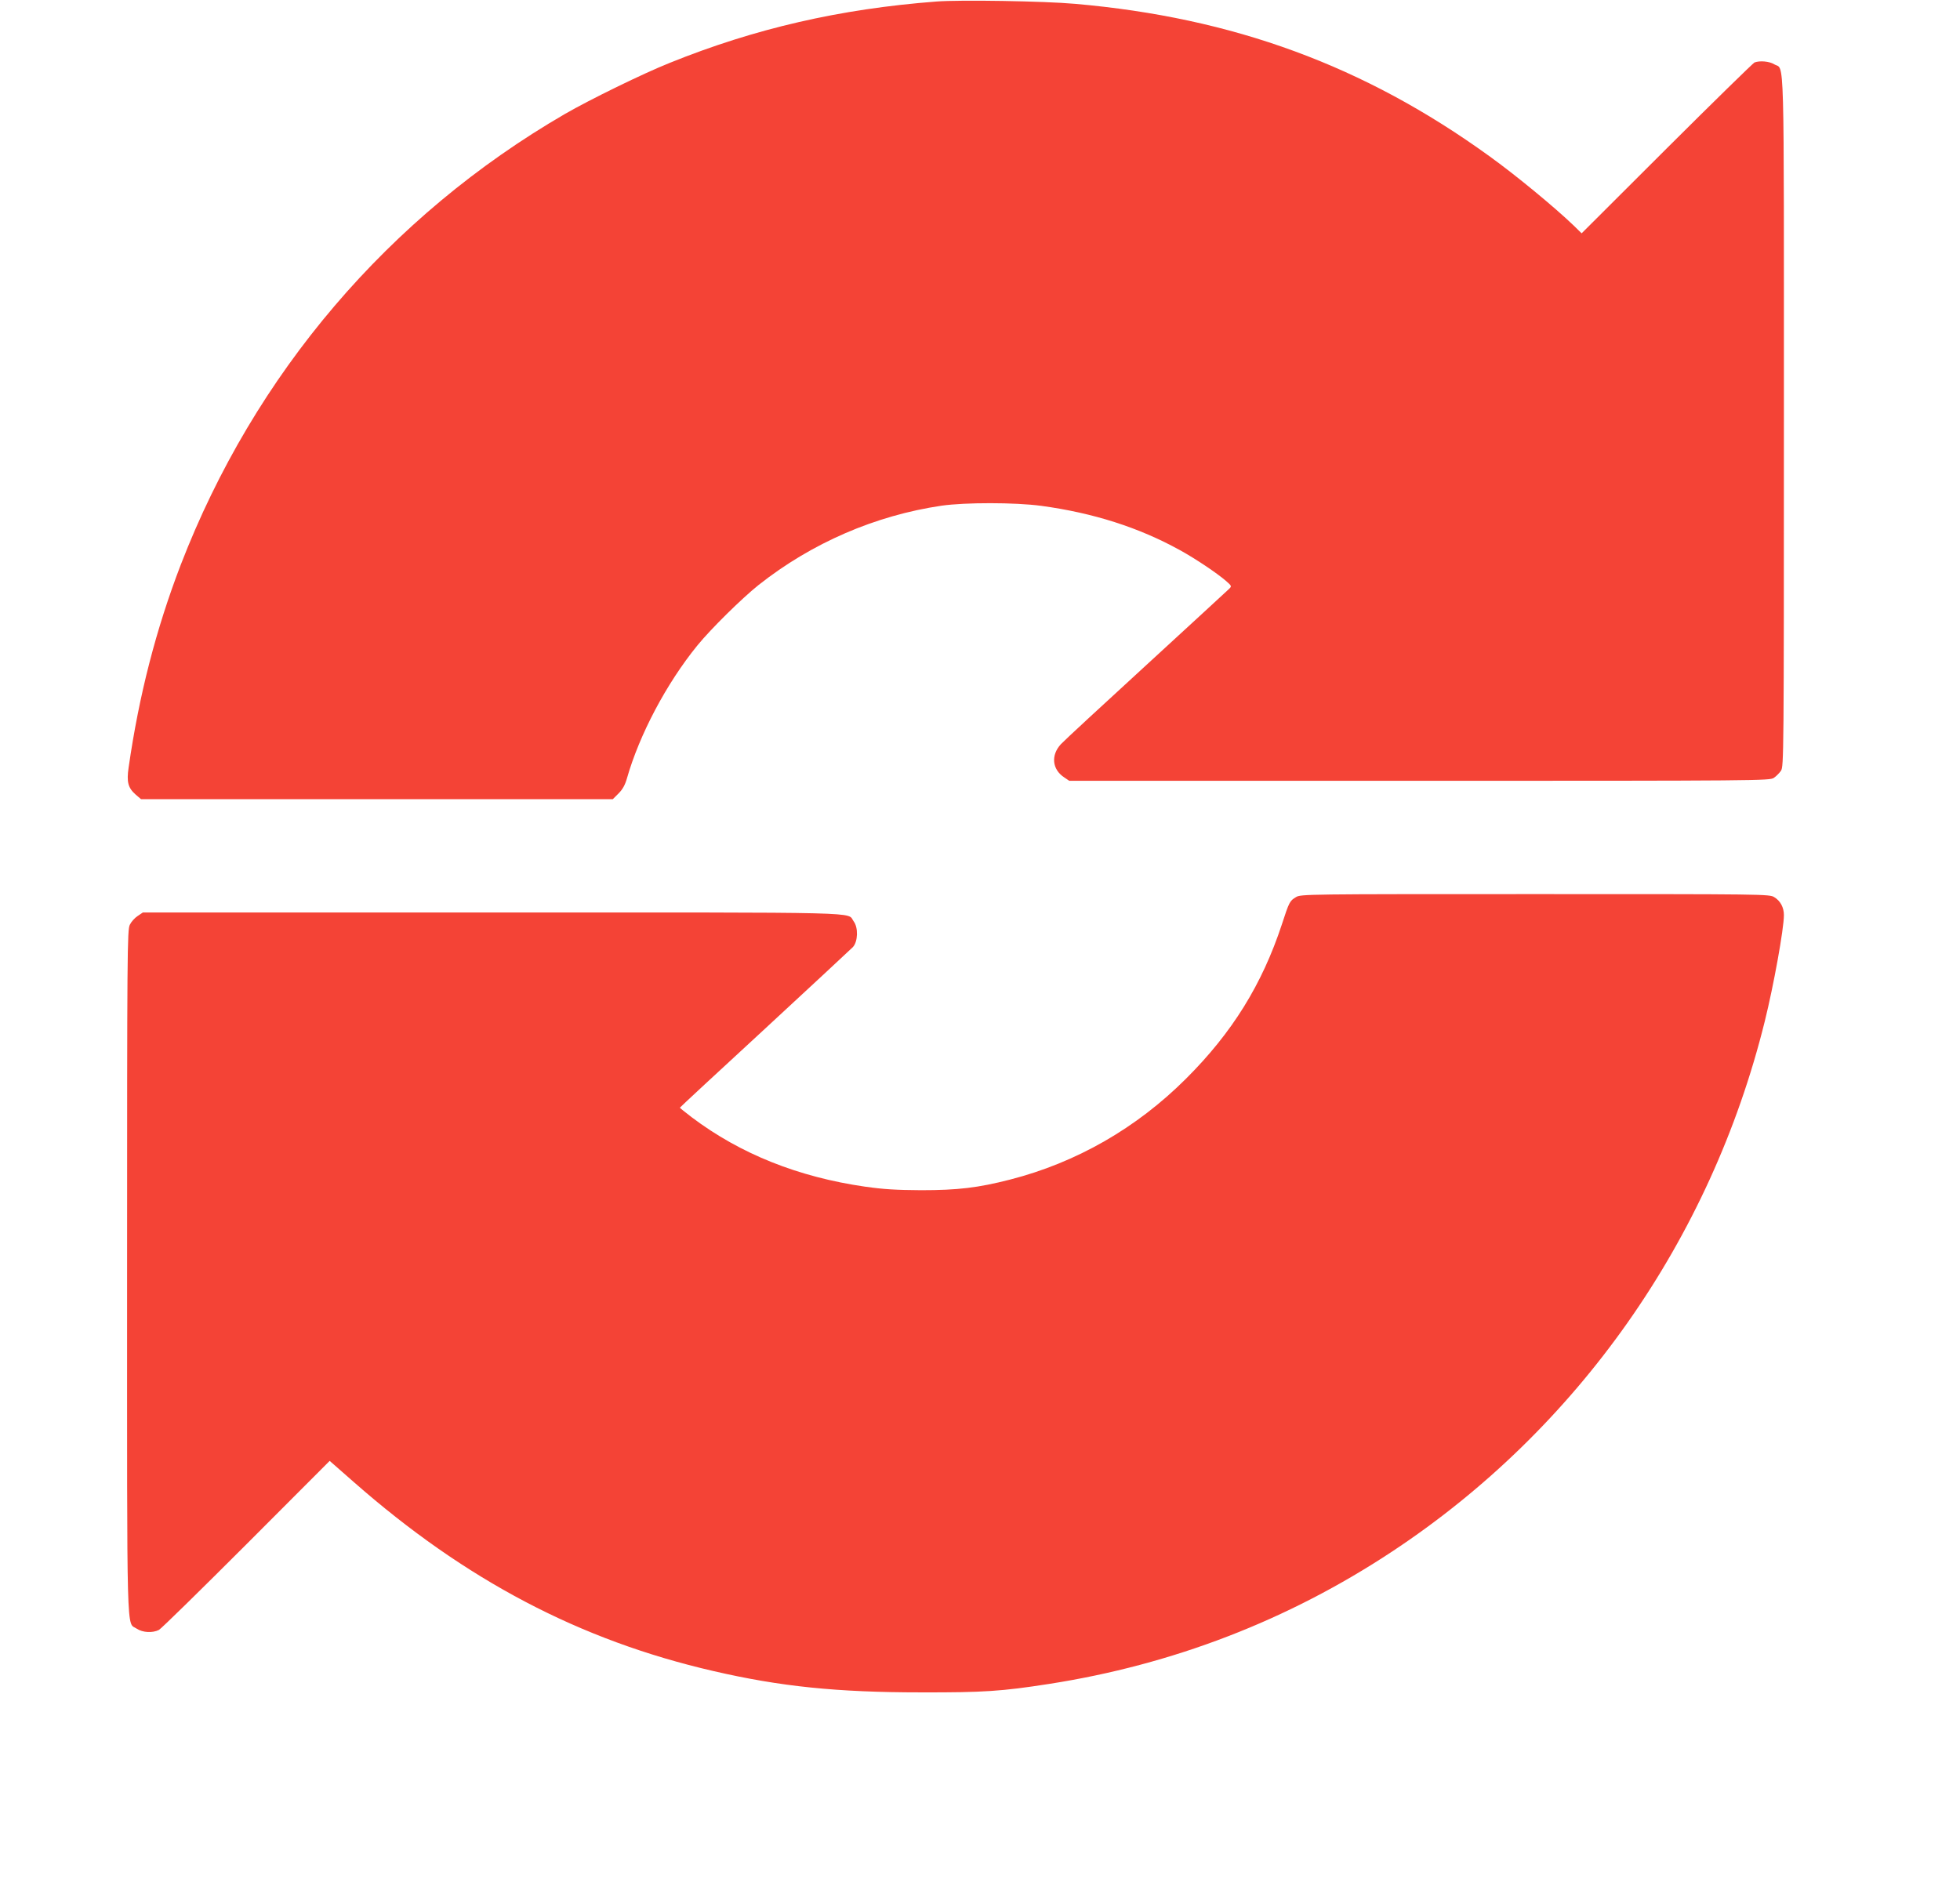
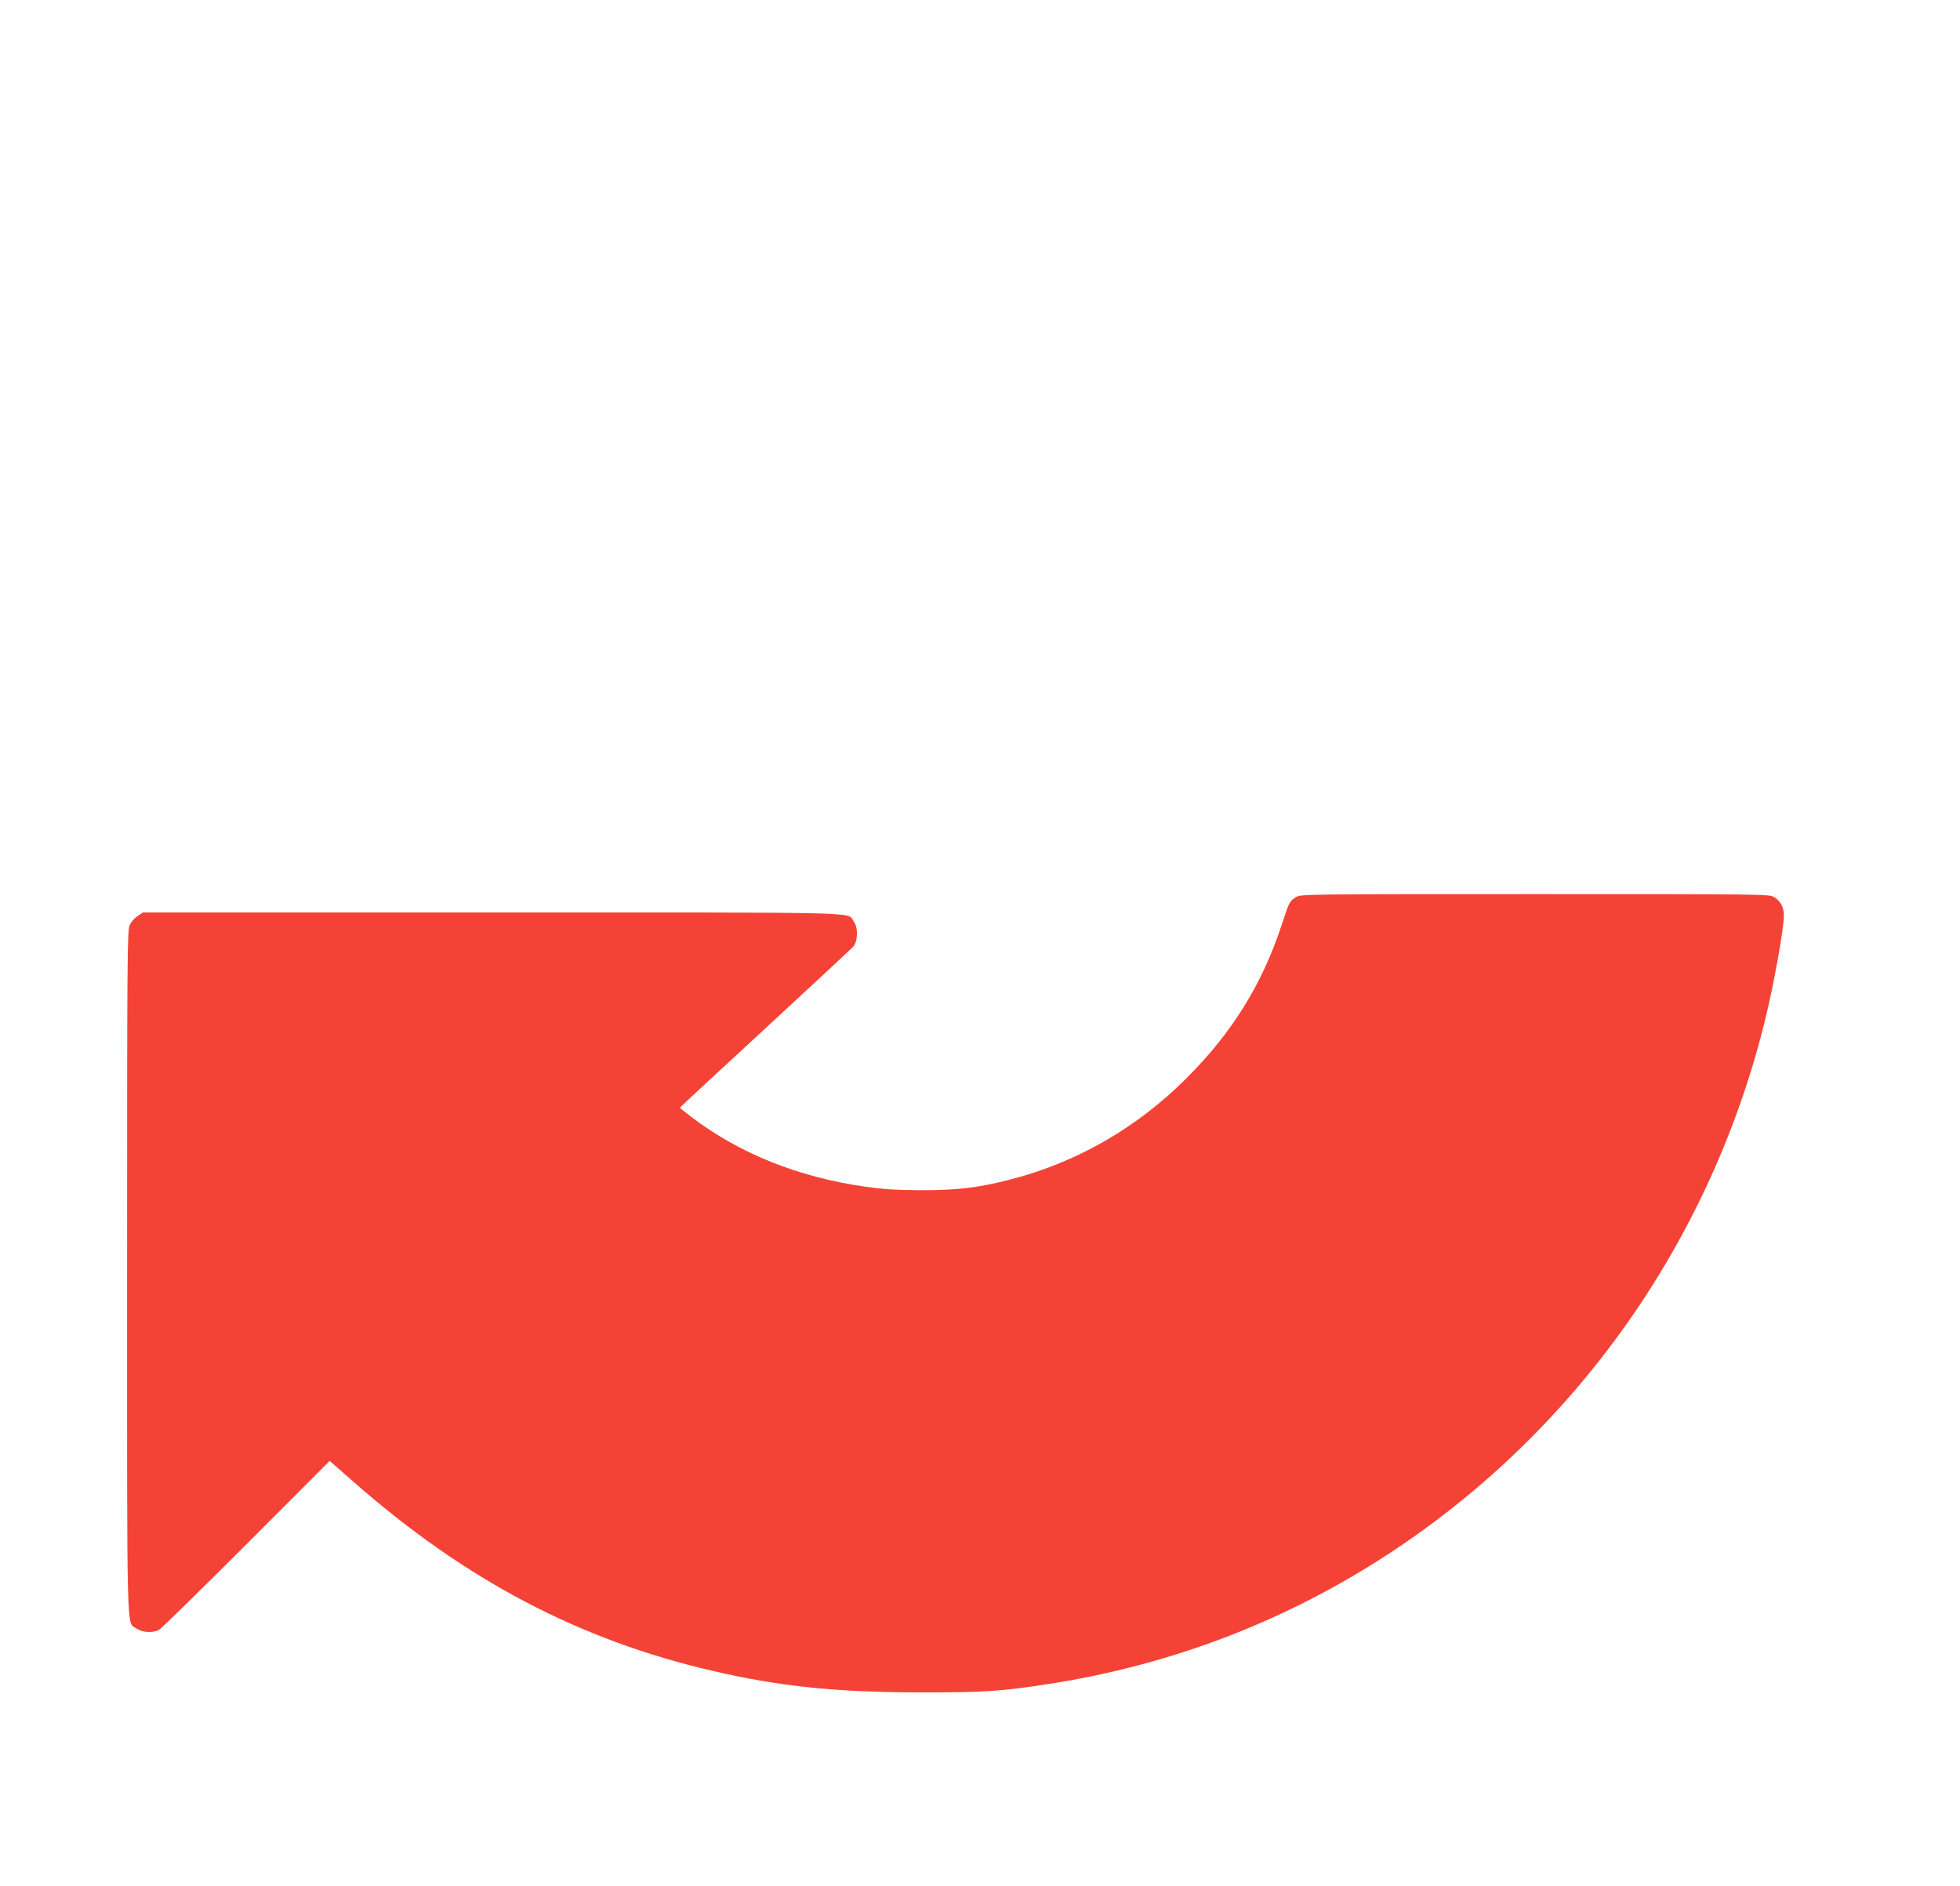
<svg xmlns="http://www.w3.org/2000/svg" version="1.0" width="1280pt" height="1232pt" viewBox="0 0 1280 1232" preserveAspectRatio="xMidYMid meet">
  <g transform="translate(0,1232) scale(0.1,-0.1)" fill="#f44336" stroke="none">
-     <path d="M6115 12310 c-629 -48 -1185 -176 -1742 -401 -175 -70 -520 -239 -683 -333 -1151 -668 -2028 -1697 -2510 -2946 -160 -417 -272 -849 -340 -1323 -14 -94 -4 -133 46 -177 l35 -30 1541 0 1540 0 38 38 c26 26 42 55 54 97 81 285 258 621 461 870 88 108 290 307 399 394 348 275 762 454 1195 518 155 22 479 22 651 -1 339 -46 637 -141 905 -289 102 -56 242 -150 301 -201 39 -34 39 -35 19 -54 -11 -11 -254 -234 -540 -497 -286 -262 -537 -494 -557 -516 -66 -72 -57 -164 21 -216 l34 -23 2286 0 c2223 0 2287 1 2315 19 15 10 37 32 47 47 18 28 19 92 19 2282 0 2490 5 2291 -63 2332 -32 20 -95 25 -129 12 -9 -4 -267 -256 -573 -561 l-556 -555 -52 51 c-125 120 -378 329 -552 454 -816 590 -1672 904 -2705 994 -200 18 -753 27 -905 15z" />
    <path d="M8463 6460 c-40 -24 -44 -31 -92 -179 -129 -391 -324 -706 -625 -1006 -323 -323 -717 -549 -1151 -660 -207 -53 -339 -69 -580 -69 -163 1 -245 6 -365 23 -437 63 -815 214 -1132 453 -43 33 -78 61 -78 63 0 2 249 233 553 513 303 280 563 522 577 536 33 36 36 127 5 168 -47 63 139 58 -2364 58 l-2278 0 -34 -23 c-19 -12 -42 -38 -51 -57 -17 -33 -18 -162 -18 -2267 0 -2466 -5 -2284 63 -2331 39 -26 104 -29 145 -8 15 8 272 260 571 559 l544 545 156 -137 c729 -641 1477 -1035 2351 -1236 436 -101 807 -139 1355 -139 408 -1 527 7 835 55 810 126 1562 416 2240 864 1213 801 2082 2037 2435 3464 58 234 125 604 125 694 0 50 -23 93 -63 117 -31 20 -62 20 -1562 20 -1497 0 -1531 0 -1562 -20z" />
  </g>
</svg>